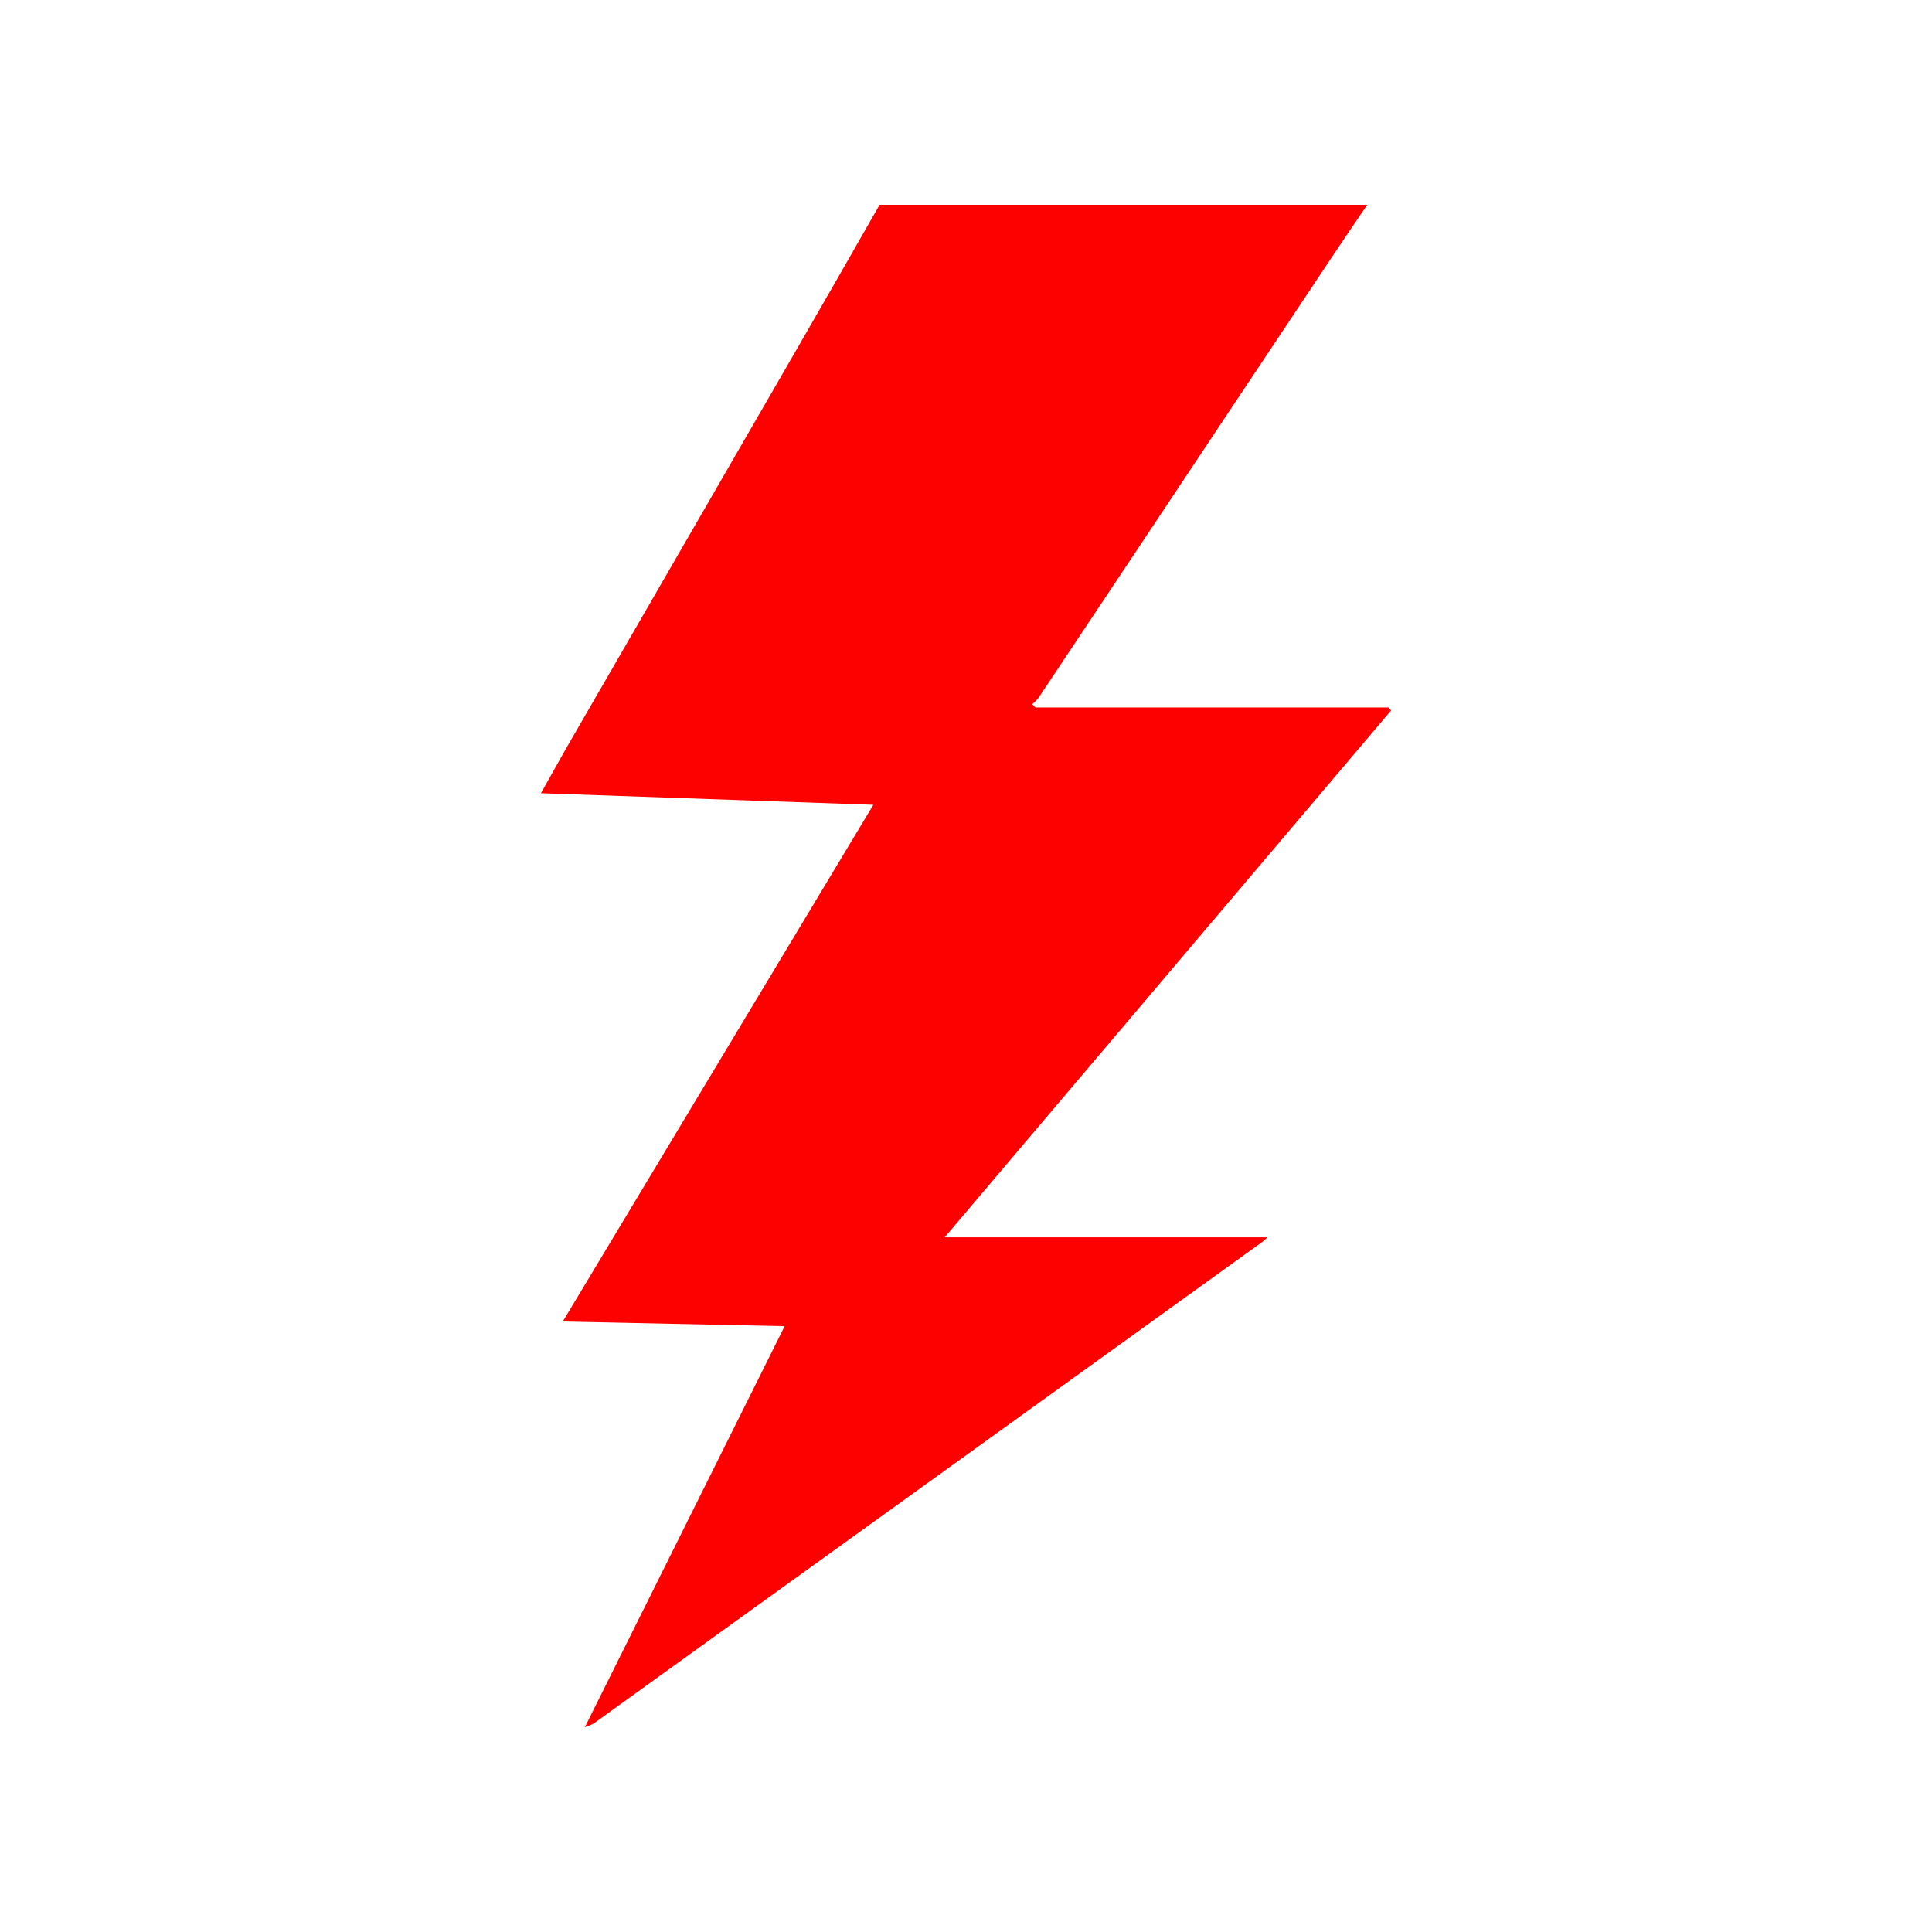
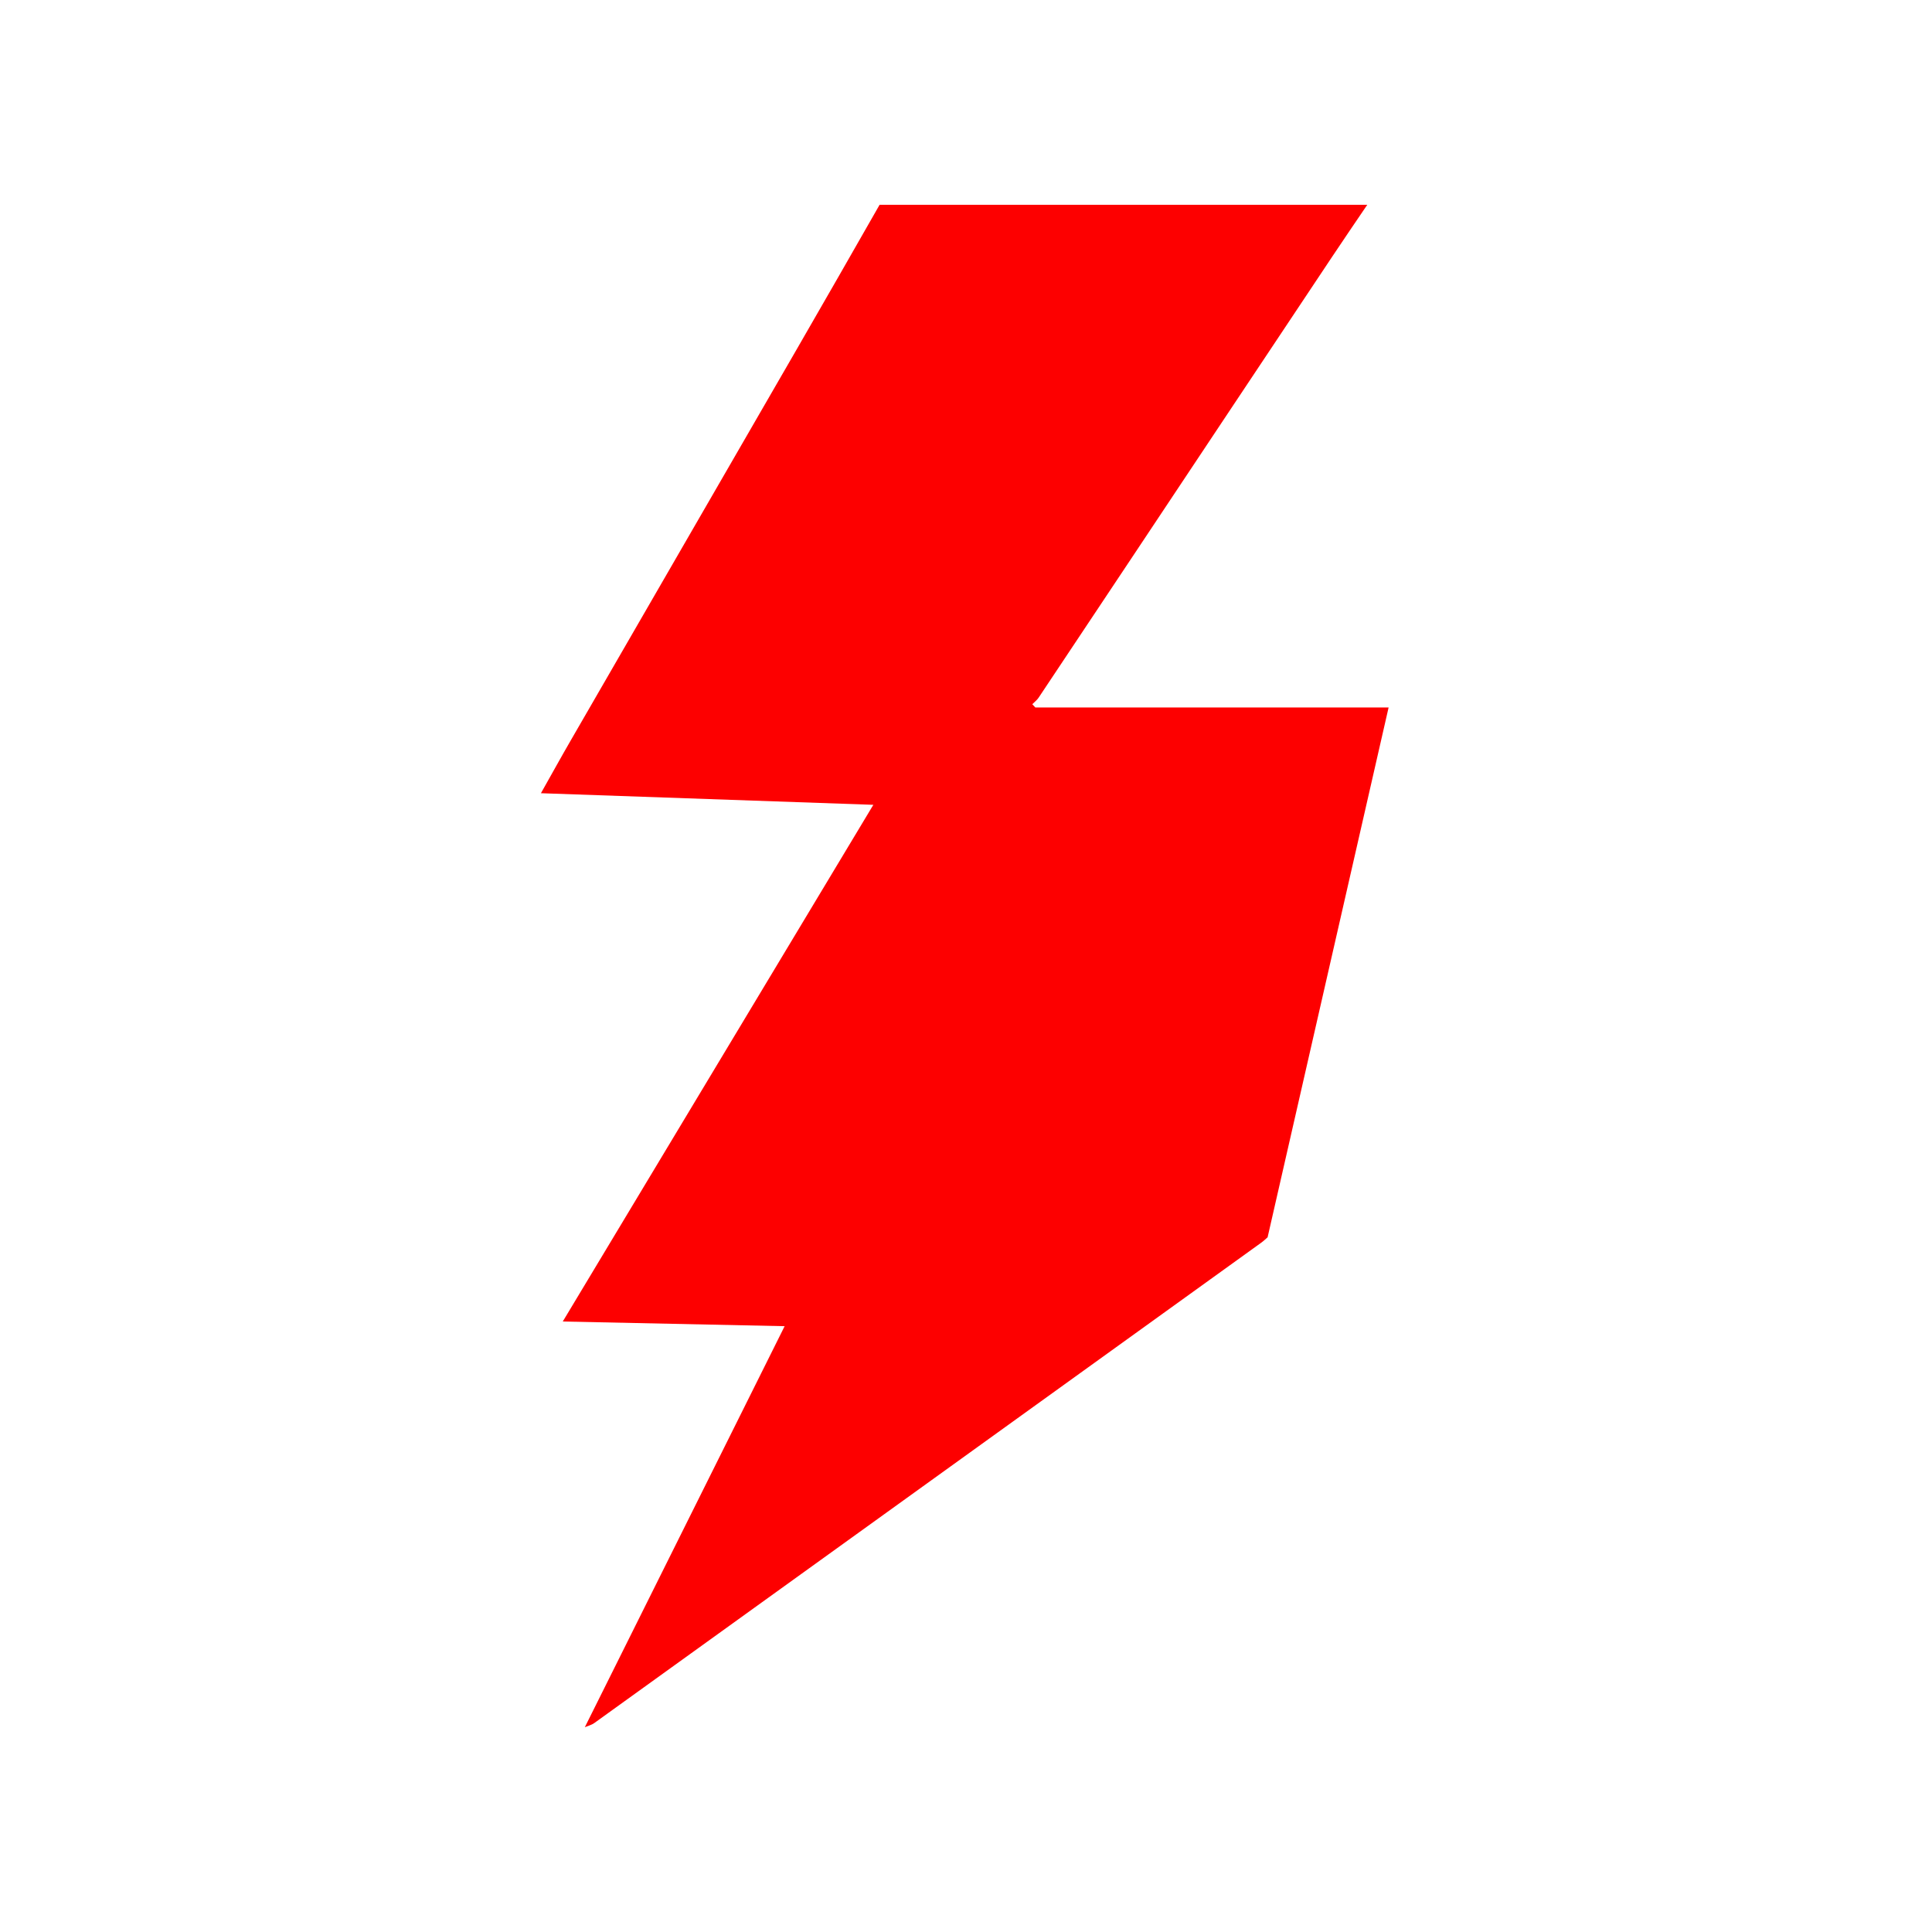
<svg xmlns="http://www.w3.org/2000/svg" xml:space="preserve" width="413px" height="413px" version="1.1" style="shape-rendering:geometricPrecision; text-rendering:geometricPrecision; image-rendering:optimizeQuality; fill-rule:evenodd; clip-rule:evenodd" viewBox="0 0 59457 59457">
  <defs>
    <style type="text/css">
   
    .icon03 {fill:none}
    .icon04 {fill:#FD0000;fill-rule:nonzero}
   
  </style>
  </defs>
-   <rect class="icon03" width="59457" height="59457" />
-   <path class="icon04" d="M42734 21773l-10871 0c-32,-34 -63,-68 -94,-101 64,-66 141,-122 192,-198 947,-1418 1890,-2838 2835,-4257 2067,-3106 4132,-6213 6201,-9316 358,-535 718,-1067 1080,-1598l-15008 0c-850,1492 -1705,2982 -2563,4469 -2310,4001 -4624,8000 -6934,12001 -300,518 -589,1043 -925,1638l0 0 10230 357c-3202,5327 -6363,10586 -9558,15901 2310,49 4535,96 6828,144 -2070,4155 -4109,8248 -6149,12341 97,-41 209,-68 290,-127 6845,-4927 13688,-9856 20531,-14787 69,-50 129,-109 191,-162l-9937 0 13736 -16211 0 -1 -75 -93z" />
+   <path class="icon04" d="M42734 21773l-10871 0c-32,-34 -63,-68 -94,-101 64,-66 141,-122 192,-198 947,-1418 1890,-2838 2835,-4257 2067,-3106 4132,-6213 6201,-9316 358,-535 718,-1067 1080,-1598l-15008 0c-850,1492 -1705,2982 -2563,4469 -2310,4001 -4624,8000 -6934,12001 -300,518 -589,1043 -925,1638l0 0 10230 357c-3202,5327 -6363,10586 -9558,15901 2310,49 4535,96 6828,144 -2070,4155 -4109,8248 -6149,12341 97,-41 209,-68 290,-127 6845,-4927 13688,-9856 20531,-14787 69,-50 129,-109 191,-162z" />
</svg>